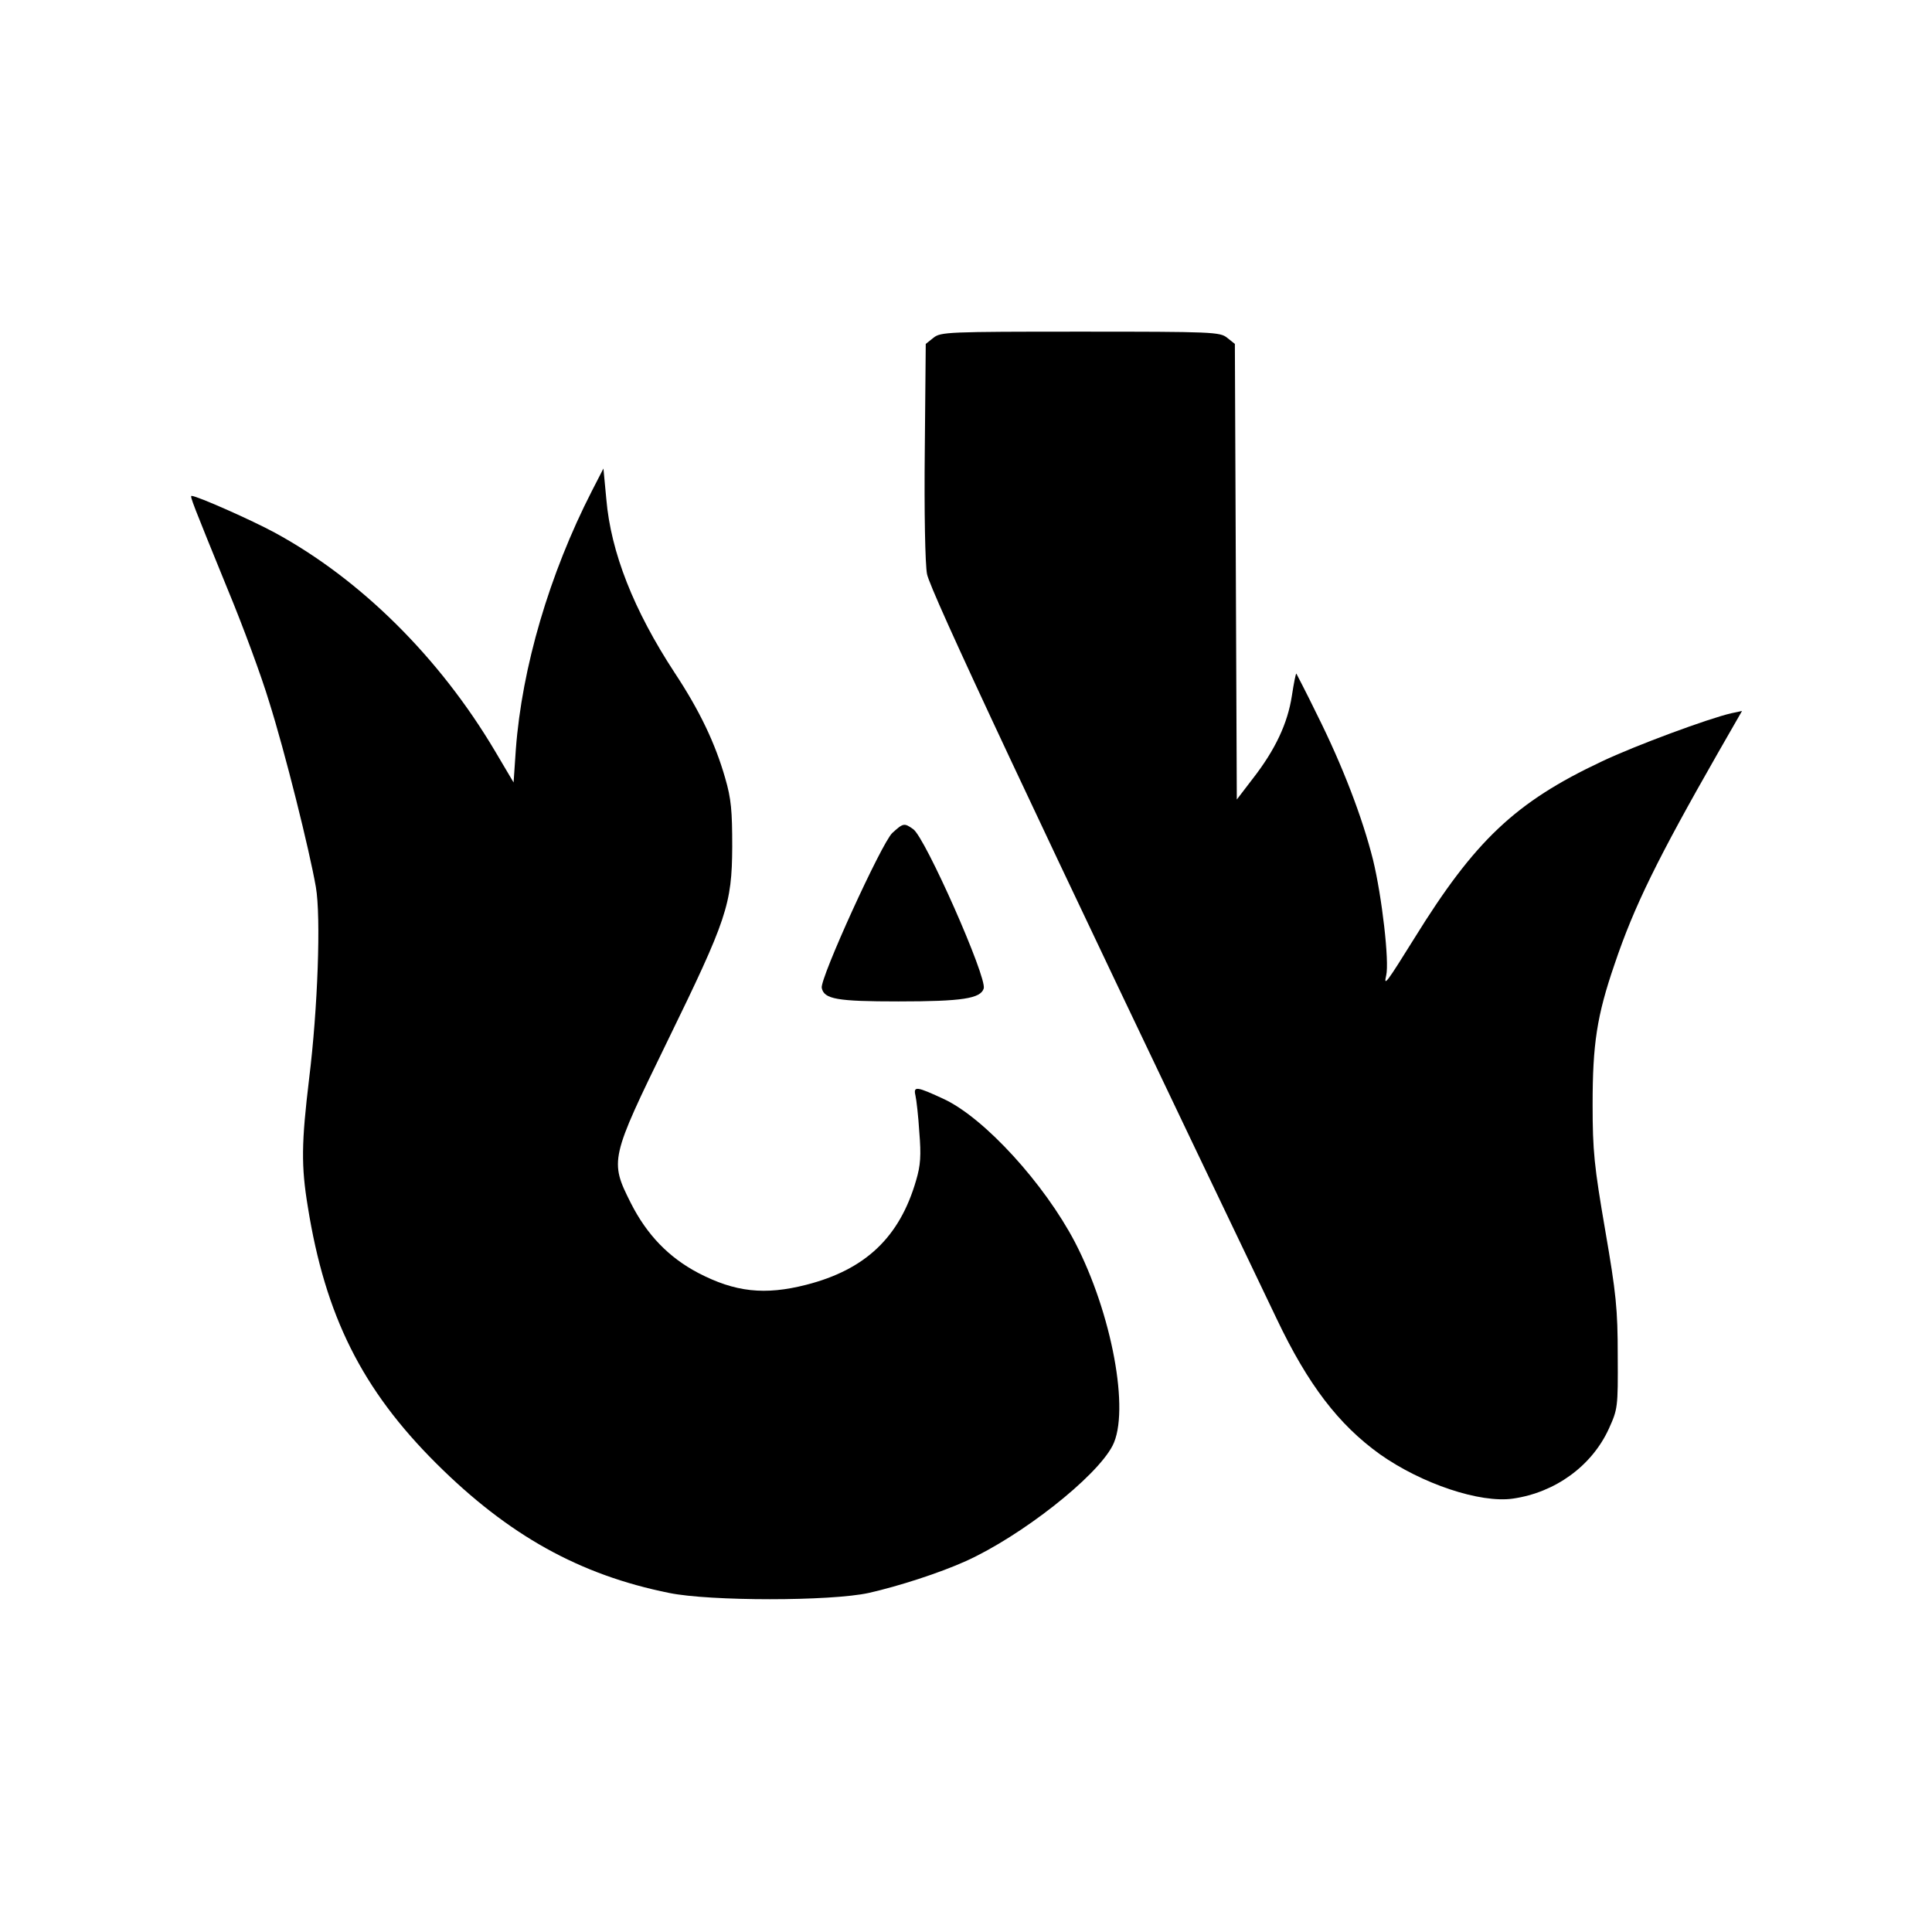
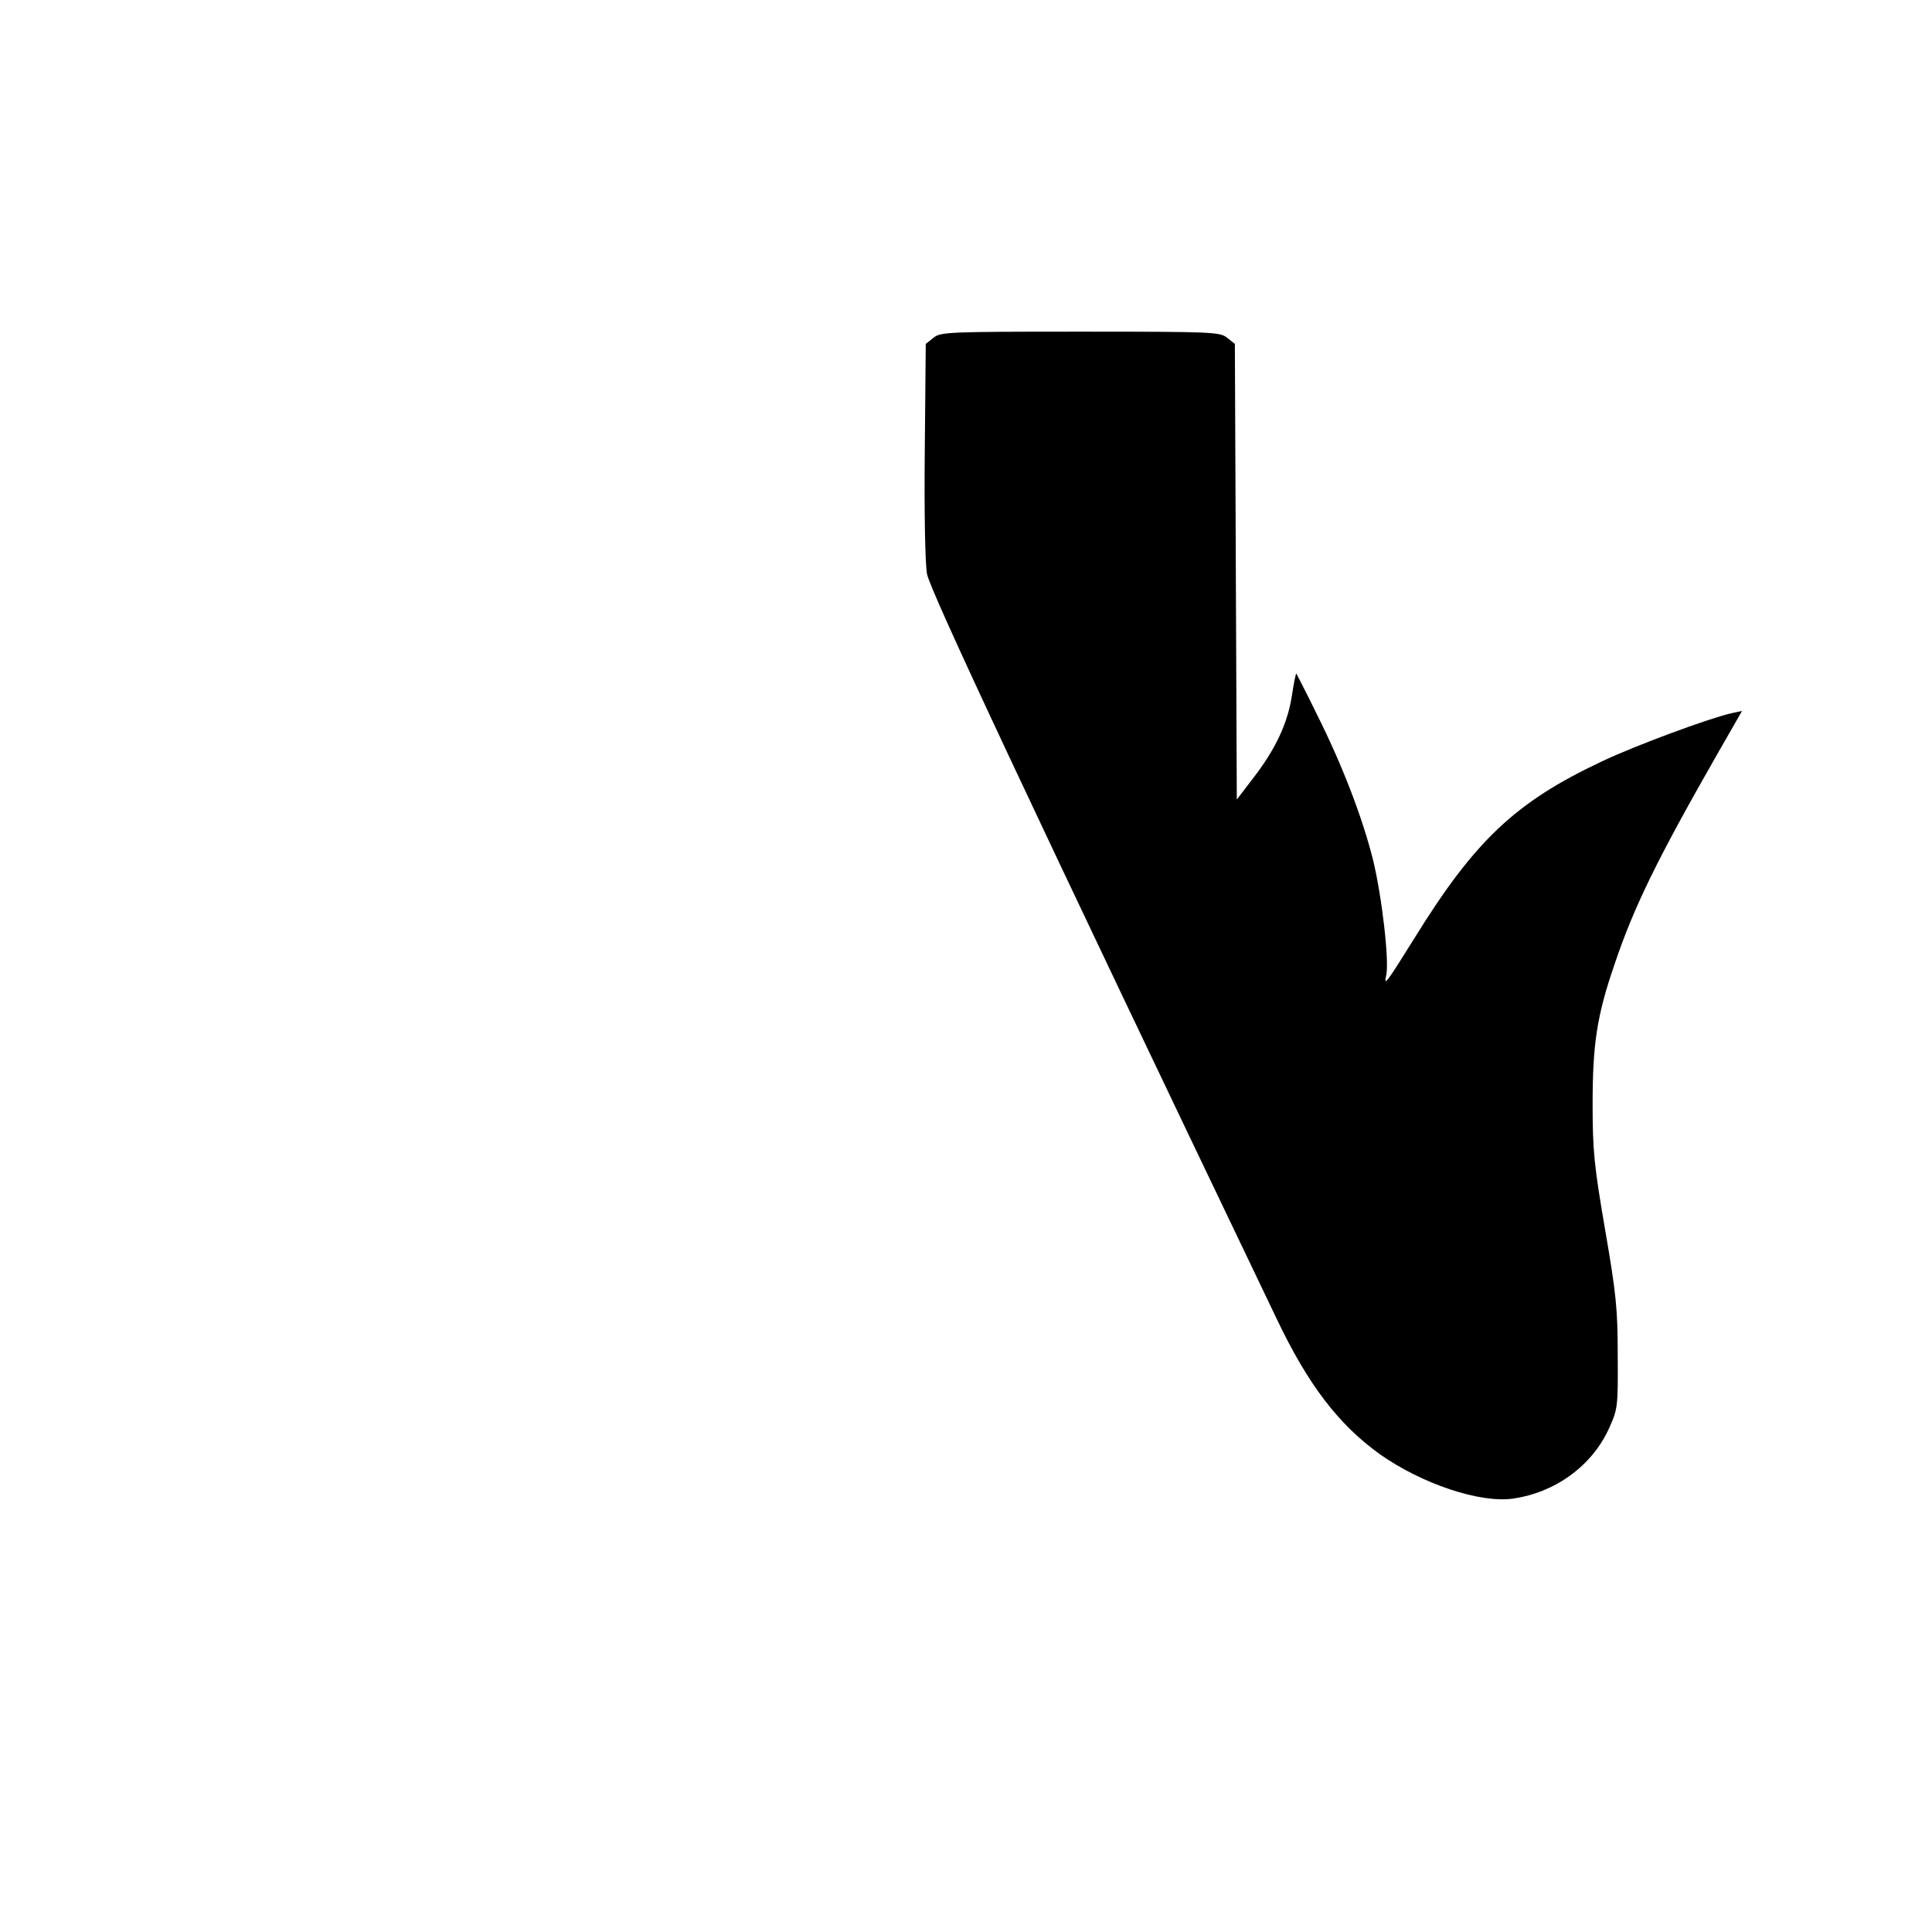
<svg xmlns="http://www.w3.org/2000/svg" version="1.0" width="600pt" height="600pt" viewBox="0 0 600 600" preserveAspectRatio="xMidYMid meet">
  <g transform="translate(0,600) scale(0.1,-0.1)" fill="#000000" stroke="none">
    <path d="M2899 4951 l-24 -19 -3 -332 c-2 -185 1 -354 7 -383 10 -52 319 -712 1086 -2313 97 -204 192 -328 320 -420 130 -92 312 -153 414 -138 131 19 244 101 297 216 28 62 29 66 28 228 0 145 -5 193 -39 390 -34 198 -39 245 -39 390 0 187 13 275 68 435 61 181 134 329 322 658 l74 129 -33 -7 c-70 -16 -298 -100 -403 -150 -268 -126 -394 -246 -581 -548 -86 -138 -97 -154 -88 -116 10 42 -13 244 -41 359 -33 131 -94 291 -174 451 -33 68 -63 125 -64 127 -2 1 -8 -30 -14 -69 -13 -85 -51 -167 -122 -258 l-49 -64 -3 707 -3 708 -24 19 c-22 18 -45 19 -456 19 -411 0 -434 -1 -456 -19z" />
-     <path d="M1838 4475 c-132 -258 -217 -548 -236 -802 l-7 -103 -58 98 c-172 290 -417 533 -684 678 -70 38 -241 114 -258 114 -6 0 4 -25 112 -290 47 -113 105 -270 129 -350 49 -155 125 -460 145 -575 16 -92 6 -377 -21 -595 -24 -200 -25 -271 -4 -398 54 -338 168 -567 399 -797 224 -223 445 -346 723 -402 126 -26 502 -26 620 0 93 21 220 62 302 99 172 78 404 260 455 358 55 106 -2 412 -117 633 -95 181 -279 383 -405 443 -86 40 -97 42 -90 12 3 -13 9 -64 12 -114 6 -72 4 -103 -10 -150 -51 -176 -157 -277 -341 -324 -129 -33 -221 -23 -336 37 -91 48 -159 118 -209 217 -66 131 -64 138 113 501 186 381 201 426 202 605 0 112 -3 149 -22 214 -31 108 -79 209 -157 327 -127 194 -198 374 -212 539 l-9 95 -36 -70z" />
-     <path d="M2771 3413 c-33 -31 -225 -452 -219 -481 7 -35 47 -42 238 -42 199 0 255 9 265 40 11 34 -182 470 -219 495 -28 20 -31 19 -65 -12z" />
  </g>
</svg>